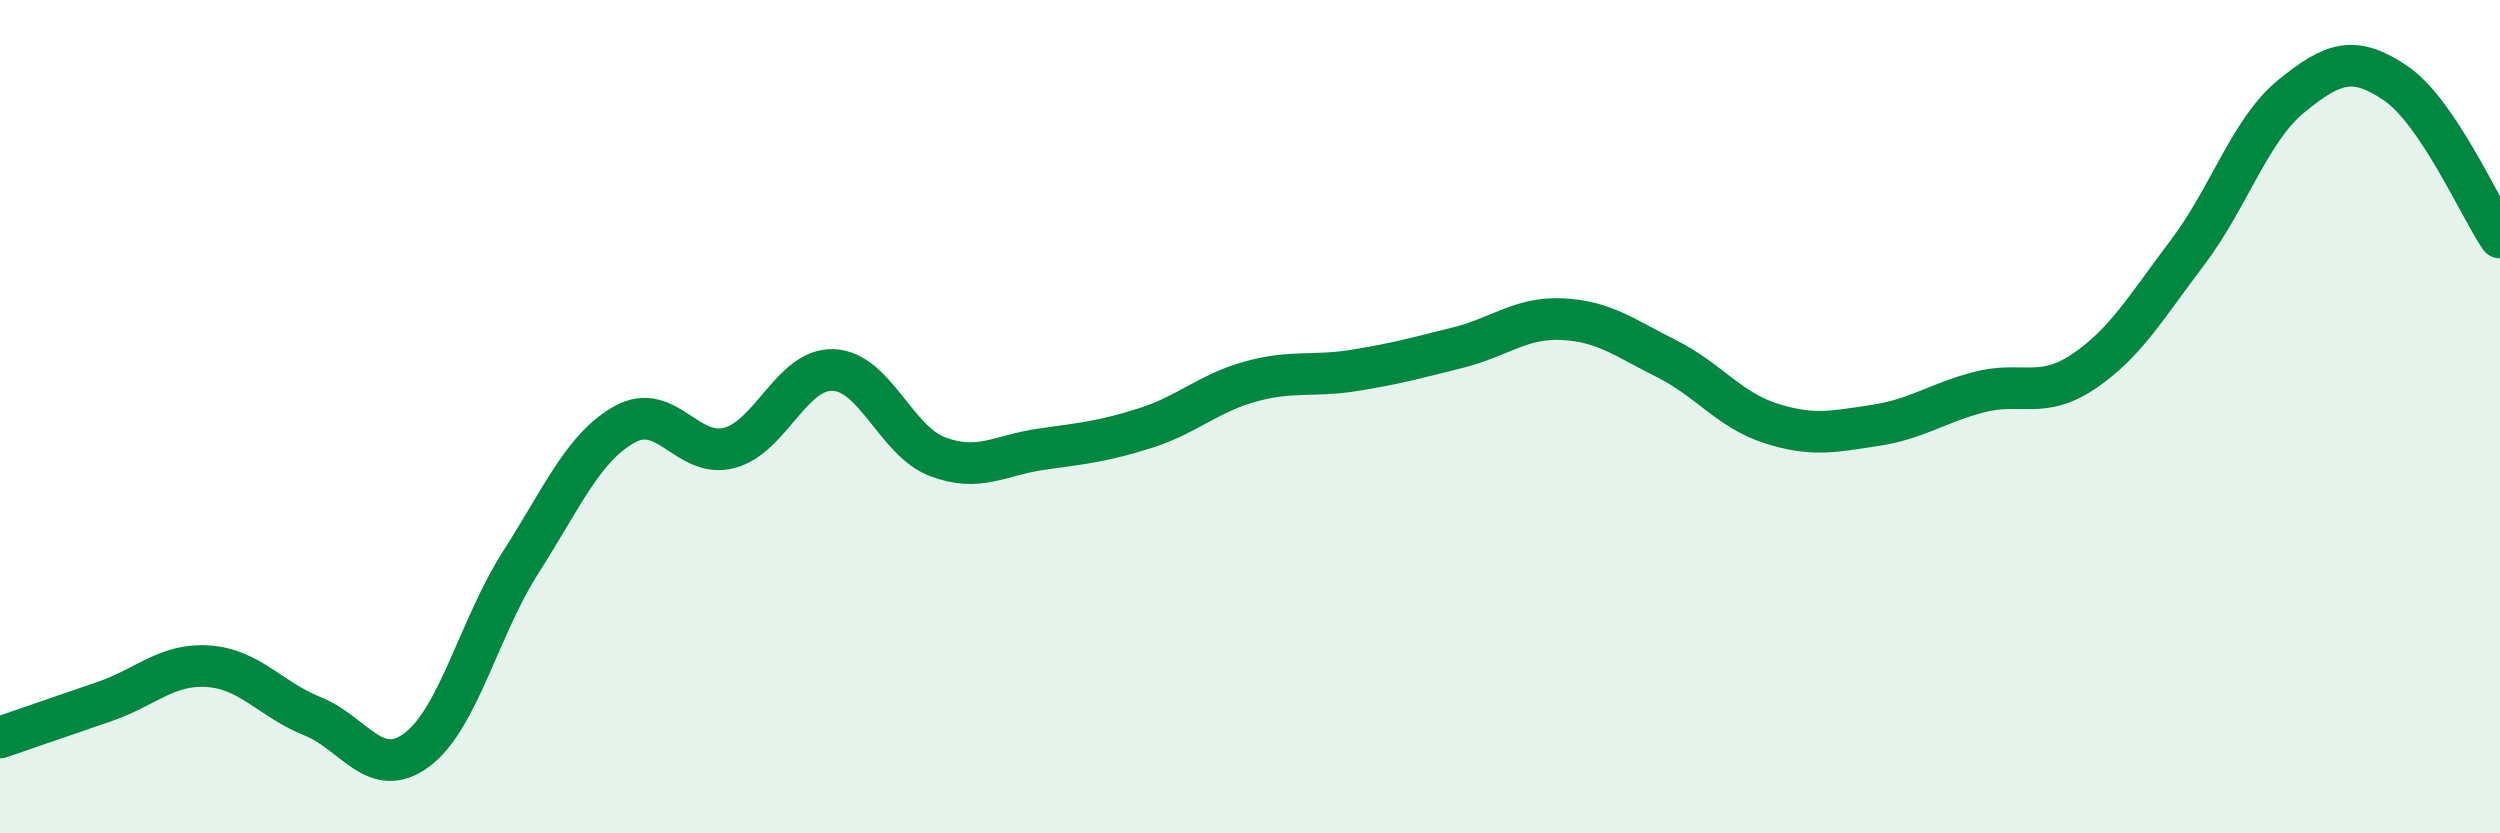
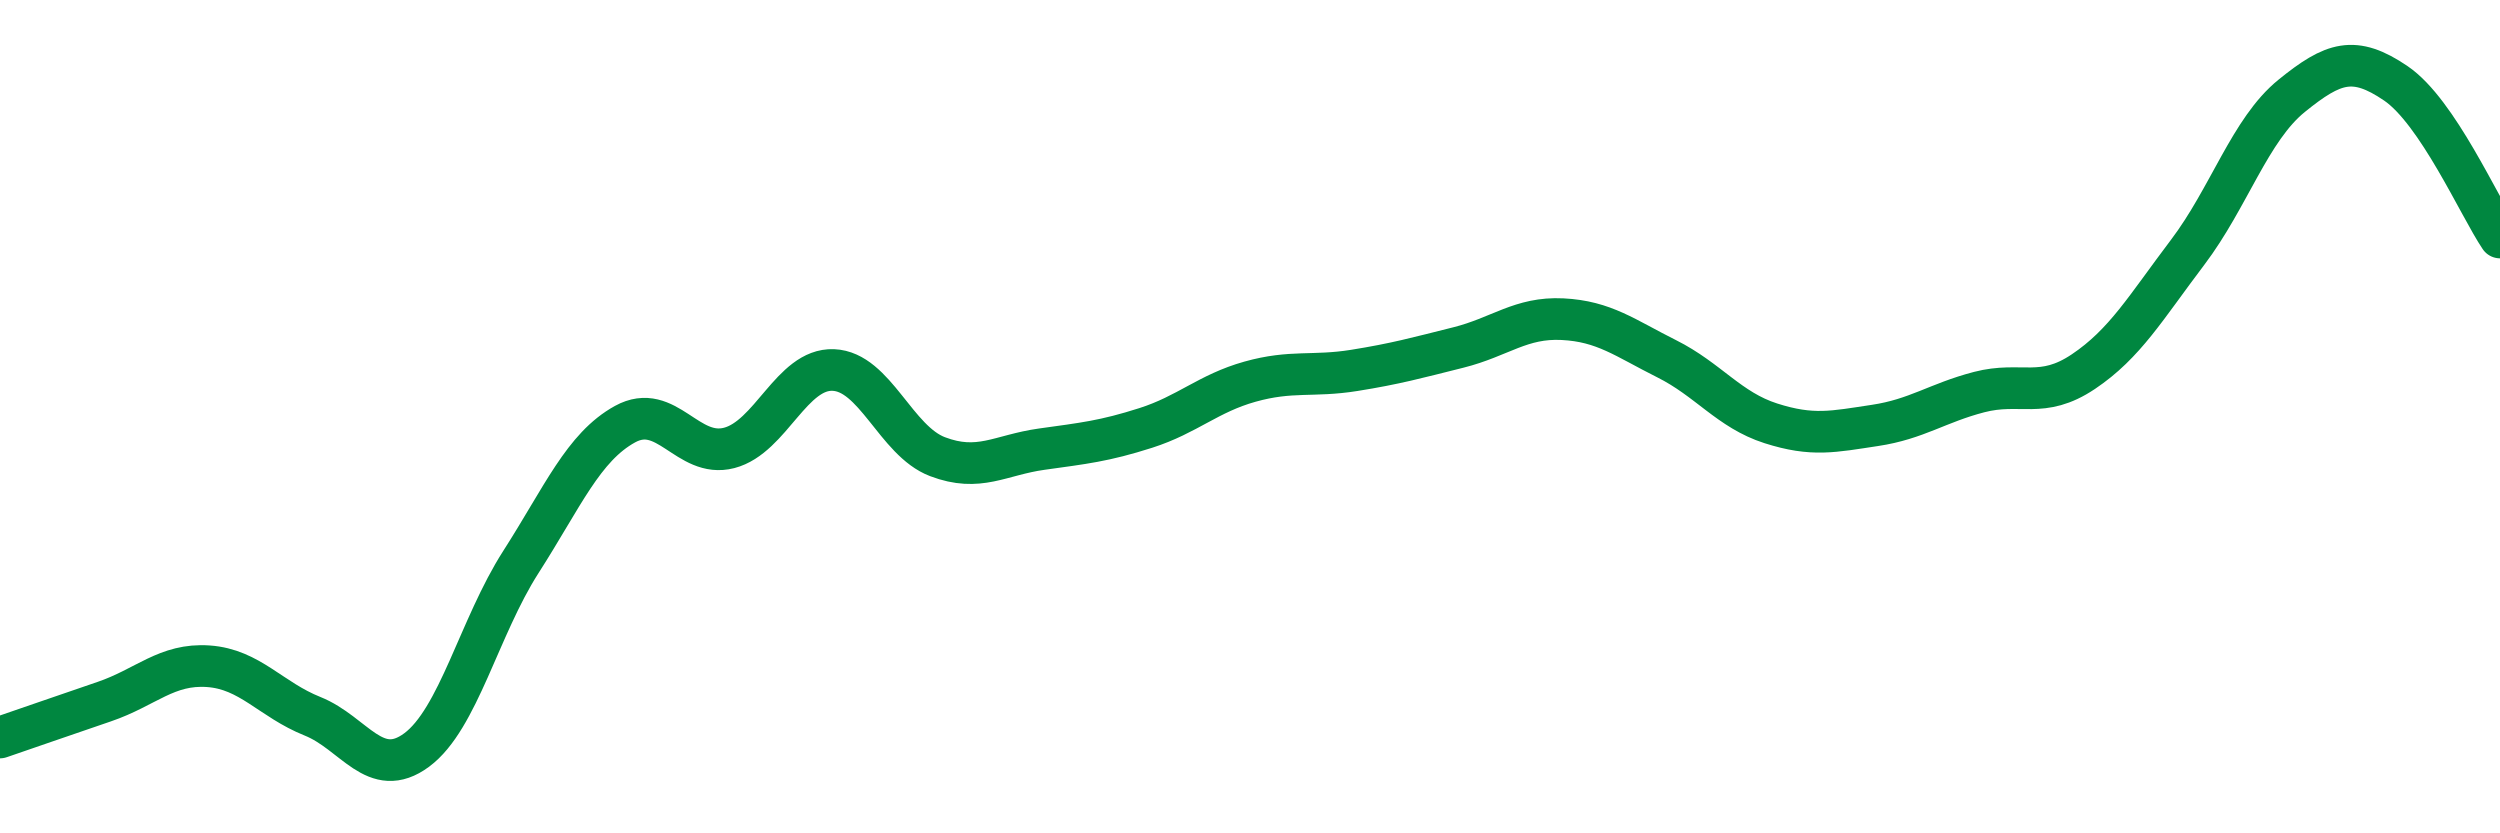
<svg xmlns="http://www.w3.org/2000/svg" width="60" height="20" viewBox="0 0 60 20">
-   <path d="M 0,17.7 C 0.5,17.53 1.5,17.18 2.5,16.84 C 3.5,16.5 4,15.92 5,15.99 C 6,16.06 6.5,16.79 7.5,17.19 C 8.5,17.59 9,18.74 10,18 C 11,17.26 11.5,15.05 12.5,13.49 C 13.5,11.93 14,10.73 15,10.18 C 16,9.63 16.5,11.01 17.5,10.75 C 18.5,10.49 19,8.84 20,8.88 C 21,8.92 21.5,10.58 22.5,10.96 C 23.5,11.34 24,10.92 25,10.78 C 26,10.64 26.5,10.59 27.5,10.27 C 28.5,9.95 29,9.44 30,9.16 C 31,8.88 31.5,9.05 32.5,8.89 C 33.5,8.73 34,8.59 35,8.34 C 36,8.09 36.5,7.61 37.5,7.66 C 38.5,7.71 39,8.11 40,8.61 C 41,9.11 41.5,9.84 42.5,10.16 C 43.5,10.48 44,10.36 45,10.21 C 46,10.06 46.5,9.67 47.5,9.41 C 48.5,9.15 49,9.59 50,8.92 C 51,8.25 51.5,7.38 52.5,6.06 C 53.5,4.74 54,3.11 55,2.3 C 56,1.49 56.5,1.32 57.5,2 C 58.5,2.68 59.5,4.96 60,5.7L60 20L0 20Z" fill="#008740" opacity="0.1" stroke-linecap="round" stroke-linejoin="round" />
  <path d="M 0,17.7 C 0.5,17.53 1.5,17.18 2.5,16.84 C 3.5,16.5 4,15.92 5,15.99 C 6,16.06 6.5,16.79 7.5,17.19 C 8.5,17.59 9,18.74 10,18 C 11,17.26 11.5,15.05 12.5,13.49 C 13.5,11.93 14,10.73 15,10.18 C 16,9.63 16.5,11.01 17.5,10.75 C 18.5,10.49 19,8.84 20,8.88 C 21,8.92 21.5,10.58 22.5,10.96 C 23.5,11.34 24,10.92 25,10.78 C 26,10.64 26.5,10.59 27.5,10.27 C 28.5,9.95 29,9.44 30,9.16 C 31,8.88 31.5,9.05 32.5,8.89 C 33.5,8.73 34,8.59 35,8.34 C 36,8.09 36.5,7.61 37.5,7.66 C 38.5,7.71 39,8.11 40,8.61 C 41,9.11 41.5,9.84 42.5,10.16 C 43.5,10.48 44,10.36 45,10.21 C 46,10.06 46.5,9.67 47.5,9.41 C 48.5,9.15 49,9.59 50,8.92 C 51,8.25 51.5,7.38 52.5,6.06 C 53.5,4.74 54,3.11 55,2.3 C 56,1.49 56.5,1.32 57.5,2 C 58.5,2.68 59.5,4.96 60,5.7" stroke="#008740" stroke-width="1" fill="none" stroke-linecap="round" stroke-linejoin="round" />
</svg>